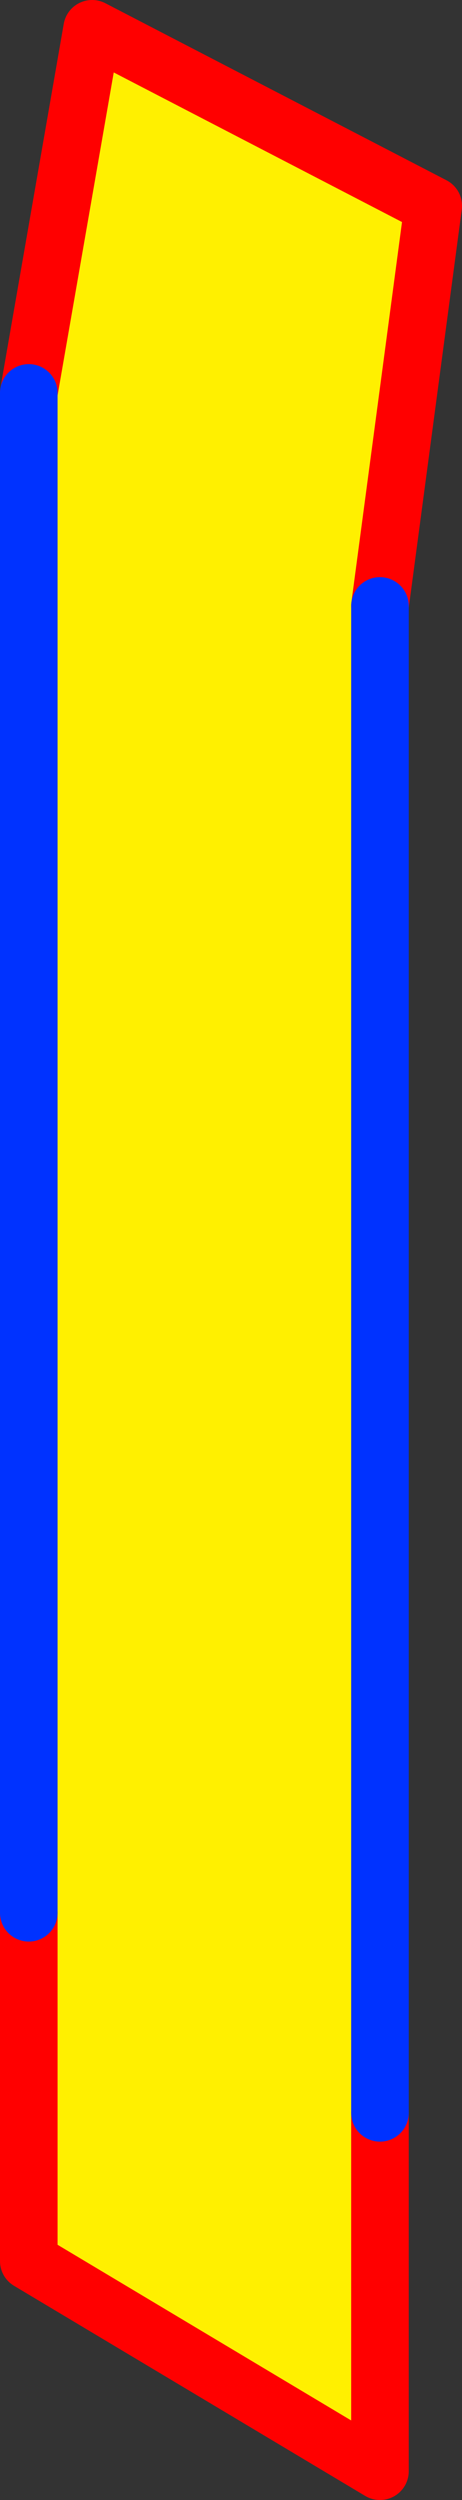
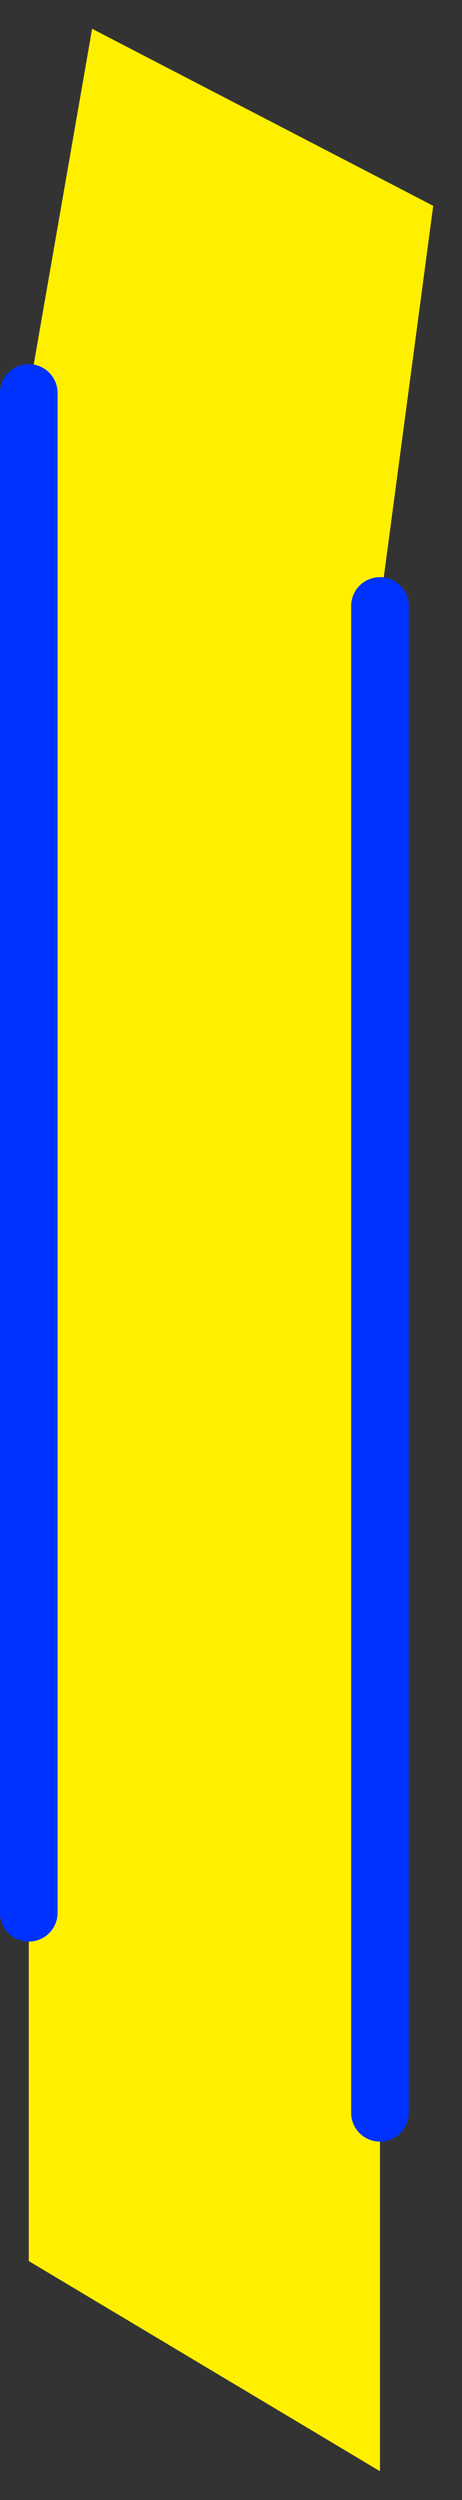
<svg xmlns="http://www.w3.org/2000/svg" height="86.85px" width="16.05px">
  <rect width="100%" height="100%" fill="#333333" stroke="none" />
  <g transform="matrix(1.0, 0.0, 0.0, 1.0, -350.85, -232.7)">
    <path d="M351.85 246.35 L354.05 233.7 365.9 239.85 364.05 253.75 364.05 306.1 364.05 318.55 351.85 311.25 351.85 310.1 351.85 299.15 351.85 246.35" fill="#fff000" fill-rule="evenodd" stroke="none" />
-     <path d="M364.05 253.75 L365.9 239.85 354.05 233.7 351.85 246.35 M351.85 299.15 L351.85 310.1 351.85 311.25 364.05 318.55 364.05 306.1 M351.85 311.25 L351.85 310.1" fill="none" stroke="#ff0000" stroke-linecap="round" stroke-linejoin="round" stroke-width="2.0" />
    <path d="M351.85 246.35 L351.85 299.15 M364.05 306.1 L364.05 253.75 Z" fill="none" stroke="#0032ff" stroke-linecap="round" stroke-linejoin="round" stroke-width="2.0" />
  </g>
</svg>